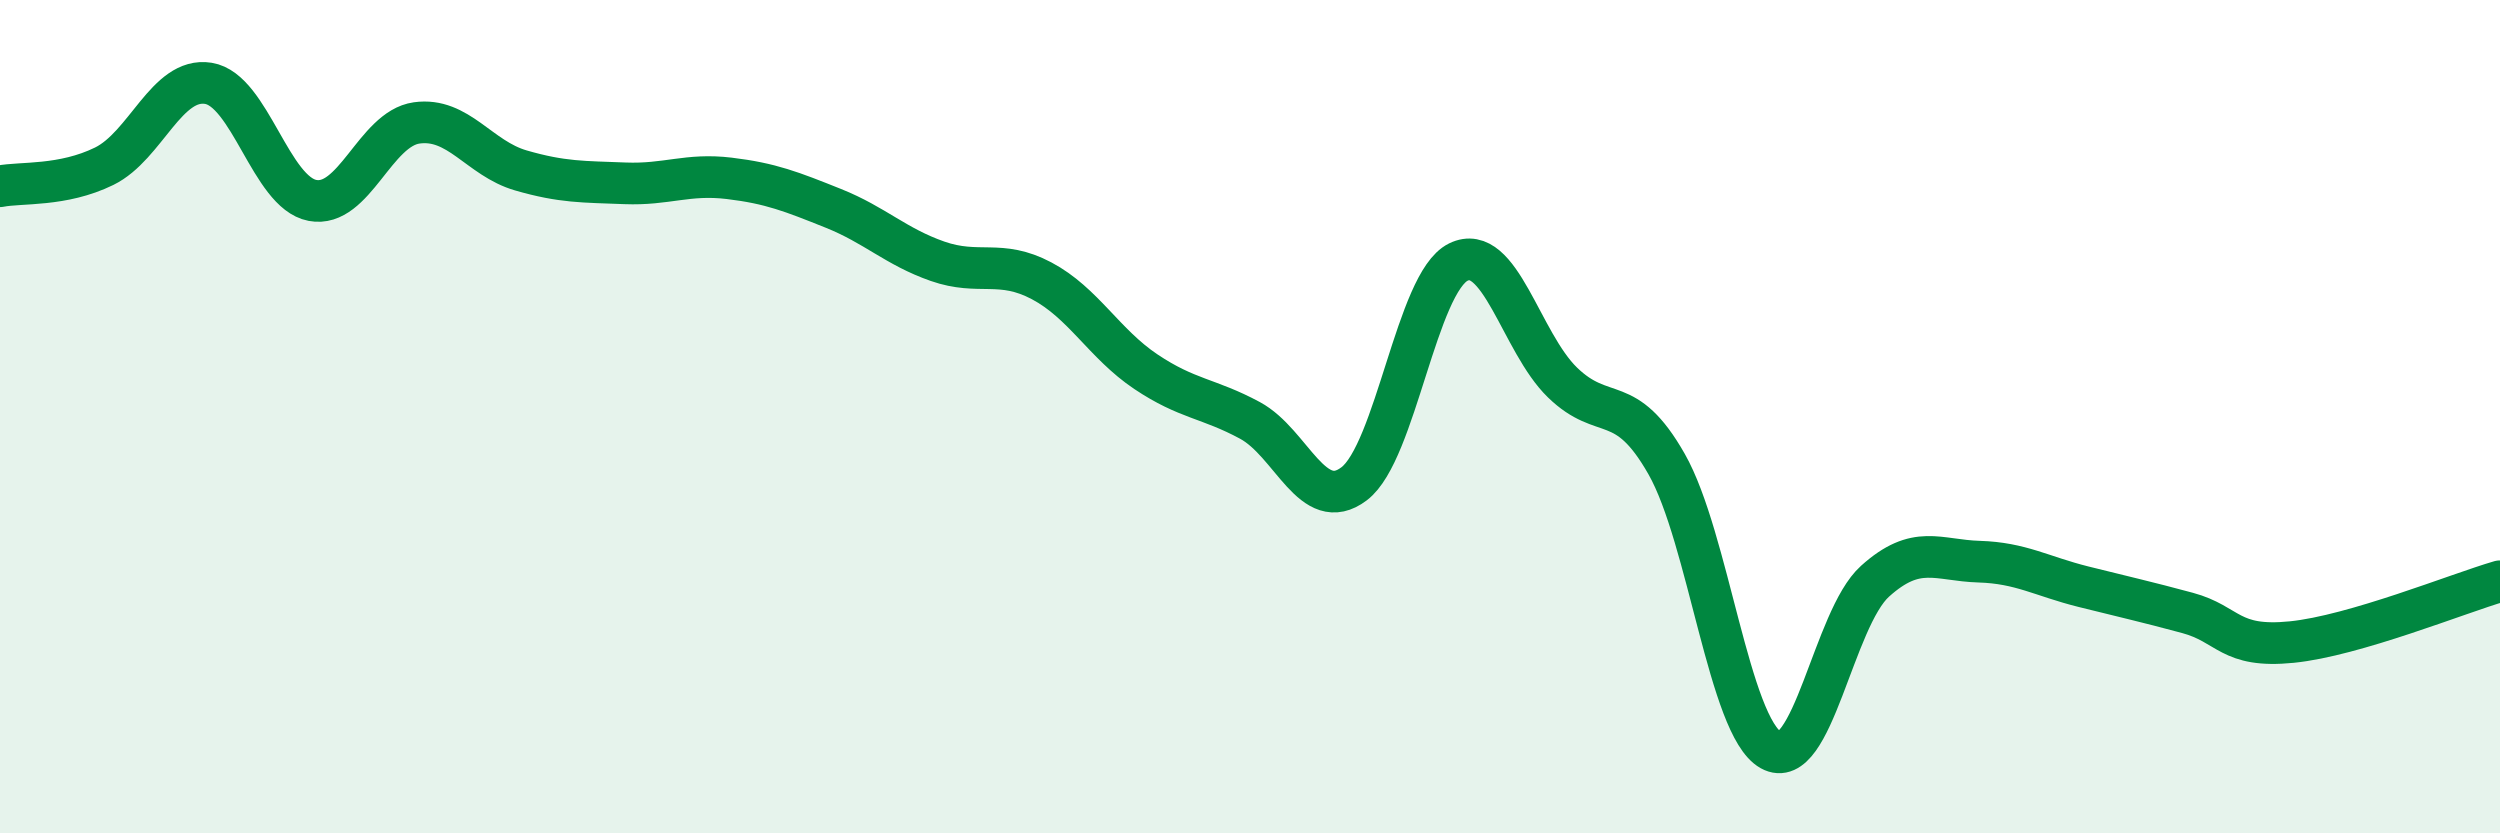
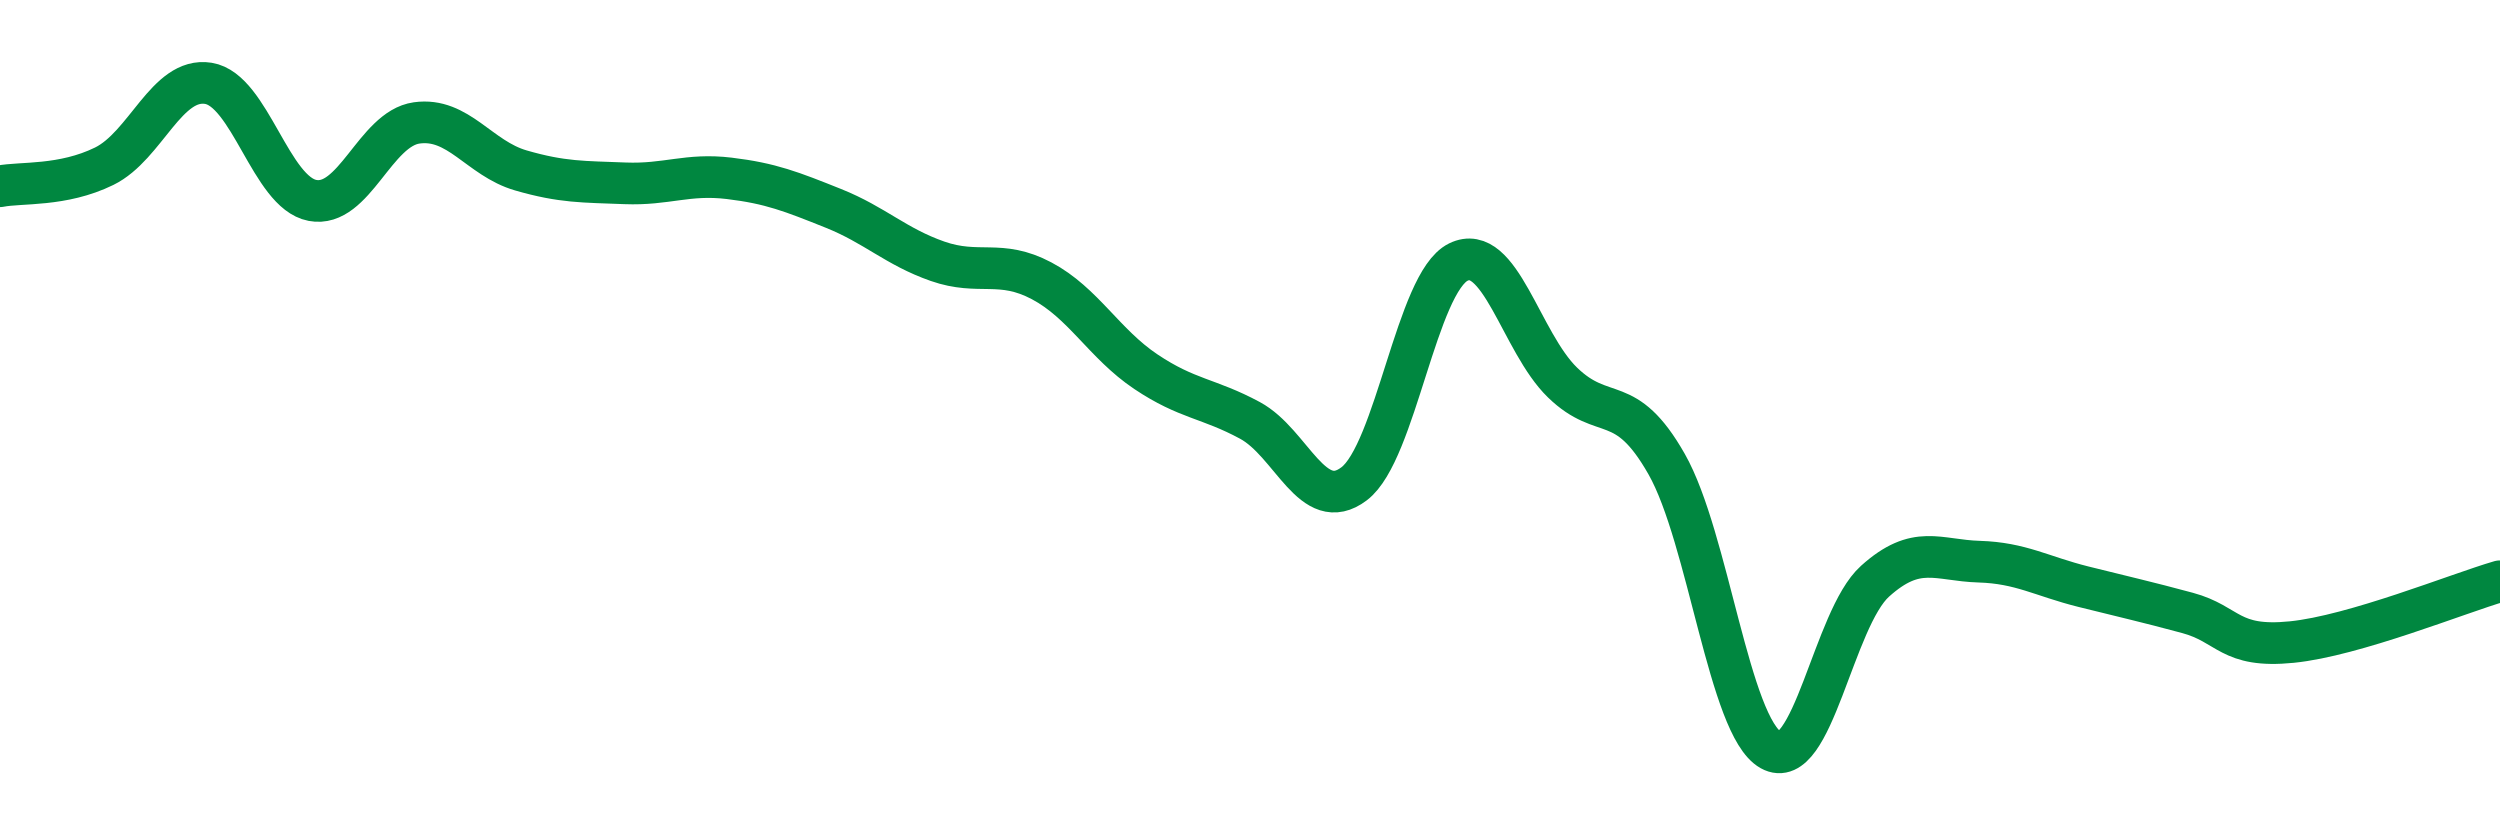
<svg xmlns="http://www.w3.org/2000/svg" width="60" height="20" viewBox="0 0 60 20">
-   <path d="M 0,4.47 C 0.5,4.37 1.5,4.48 2.5,3.99 C 3.5,3.5 4,1.84 5,2 C 6,2.16 6.5,4.62 7.5,4.81 C 8.5,5 9,3.09 10,2.95 C 11,2.81 11.5,3.8 12.5,4.09 C 13.5,4.38 14,4.36 15,4.4 C 16,4.44 16.5,4.16 17.5,4.28 C 18.5,4.4 19,4.6 20,5 C 21,5.4 21.5,5.92 22.5,6.27 C 23.5,6.62 24,6.21 25,6.74 C 26,7.27 26.5,8.25 27.5,8.92 C 28.5,9.59 29,9.55 30,10.09 C 31,10.63 31.5,12.37 32.5,11.61 C 33.5,10.85 34,6.78 35,6.29 C 36,5.8 36.5,8.21 37.5,9.18 C 38.5,10.15 39,9.38 40,11.14 C 41,12.9 41.5,17.44 42.5,18 C 43.5,18.56 44,14.85 45,13.95 C 46,13.05 46.5,13.45 47.5,13.48 C 48.5,13.51 49,13.83 50,14.08 C 51,14.33 51.5,14.44 52.5,14.71 C 53.5,14.98 53.5,15.56 55,15.41 C 56.5,15.26 59,14.24 60,13.95L60 20L0 20Z" fill="#008740" opacity="0.1" stroke-linecap="round" stroke-linejoin="round" />
  <path d="M 0,4.47 C 0.5,4.37 1.5,4.48 2.5,3.99 C 3.5,3.5 4,1.84 5,2 C 6,2.16 6.5,4.62 7.5,4.81 C 8.5,5 9,3.09 10,2.95 C 11,2.81 11.5,3.8 12.5,4.09 C 13.5,4.38 14,4.36 15,4.4 C 16,4.44 16.5,4.16 17.5,4.28 C 18.5,4.4 19,4.6 20,5 C 21,5.4 21.5,5.92 22.5,6.27 C 23.5,6.62 24,6.21 25,6.74 C 26,7.27 26.5,8.25 27.5,8.92 C 28.5,9.59 29,9.55 30,10.09 C 31,10.63 31.5,12.37 32.5,11.61 C 33.5,10.85 34,6.78 35,6.29 C 36,5.8 36.5,8.21 37.5,9.18 C 38.5,10.15 39,9.38 40,11.14 C 41,12.9 41.5,17.44 42.5,18 C 43.5,18.56 44,14.85 45,13.95 C 46,13.05 46.5,13.45 47.5,13.48 C 48.5,13.51 49,13.83 50,14.08 C 51,14.33 51.5,14.44 52.5,14.71 C 53.5,14.98 53.5,15.56 55,15.41 C 56.5,15.26 59,14.24 60,13.95" stroke="#008740" stroke-width="1" fill="none" stroke-linecap="round" stroke-linejoin="round" />
</svg>